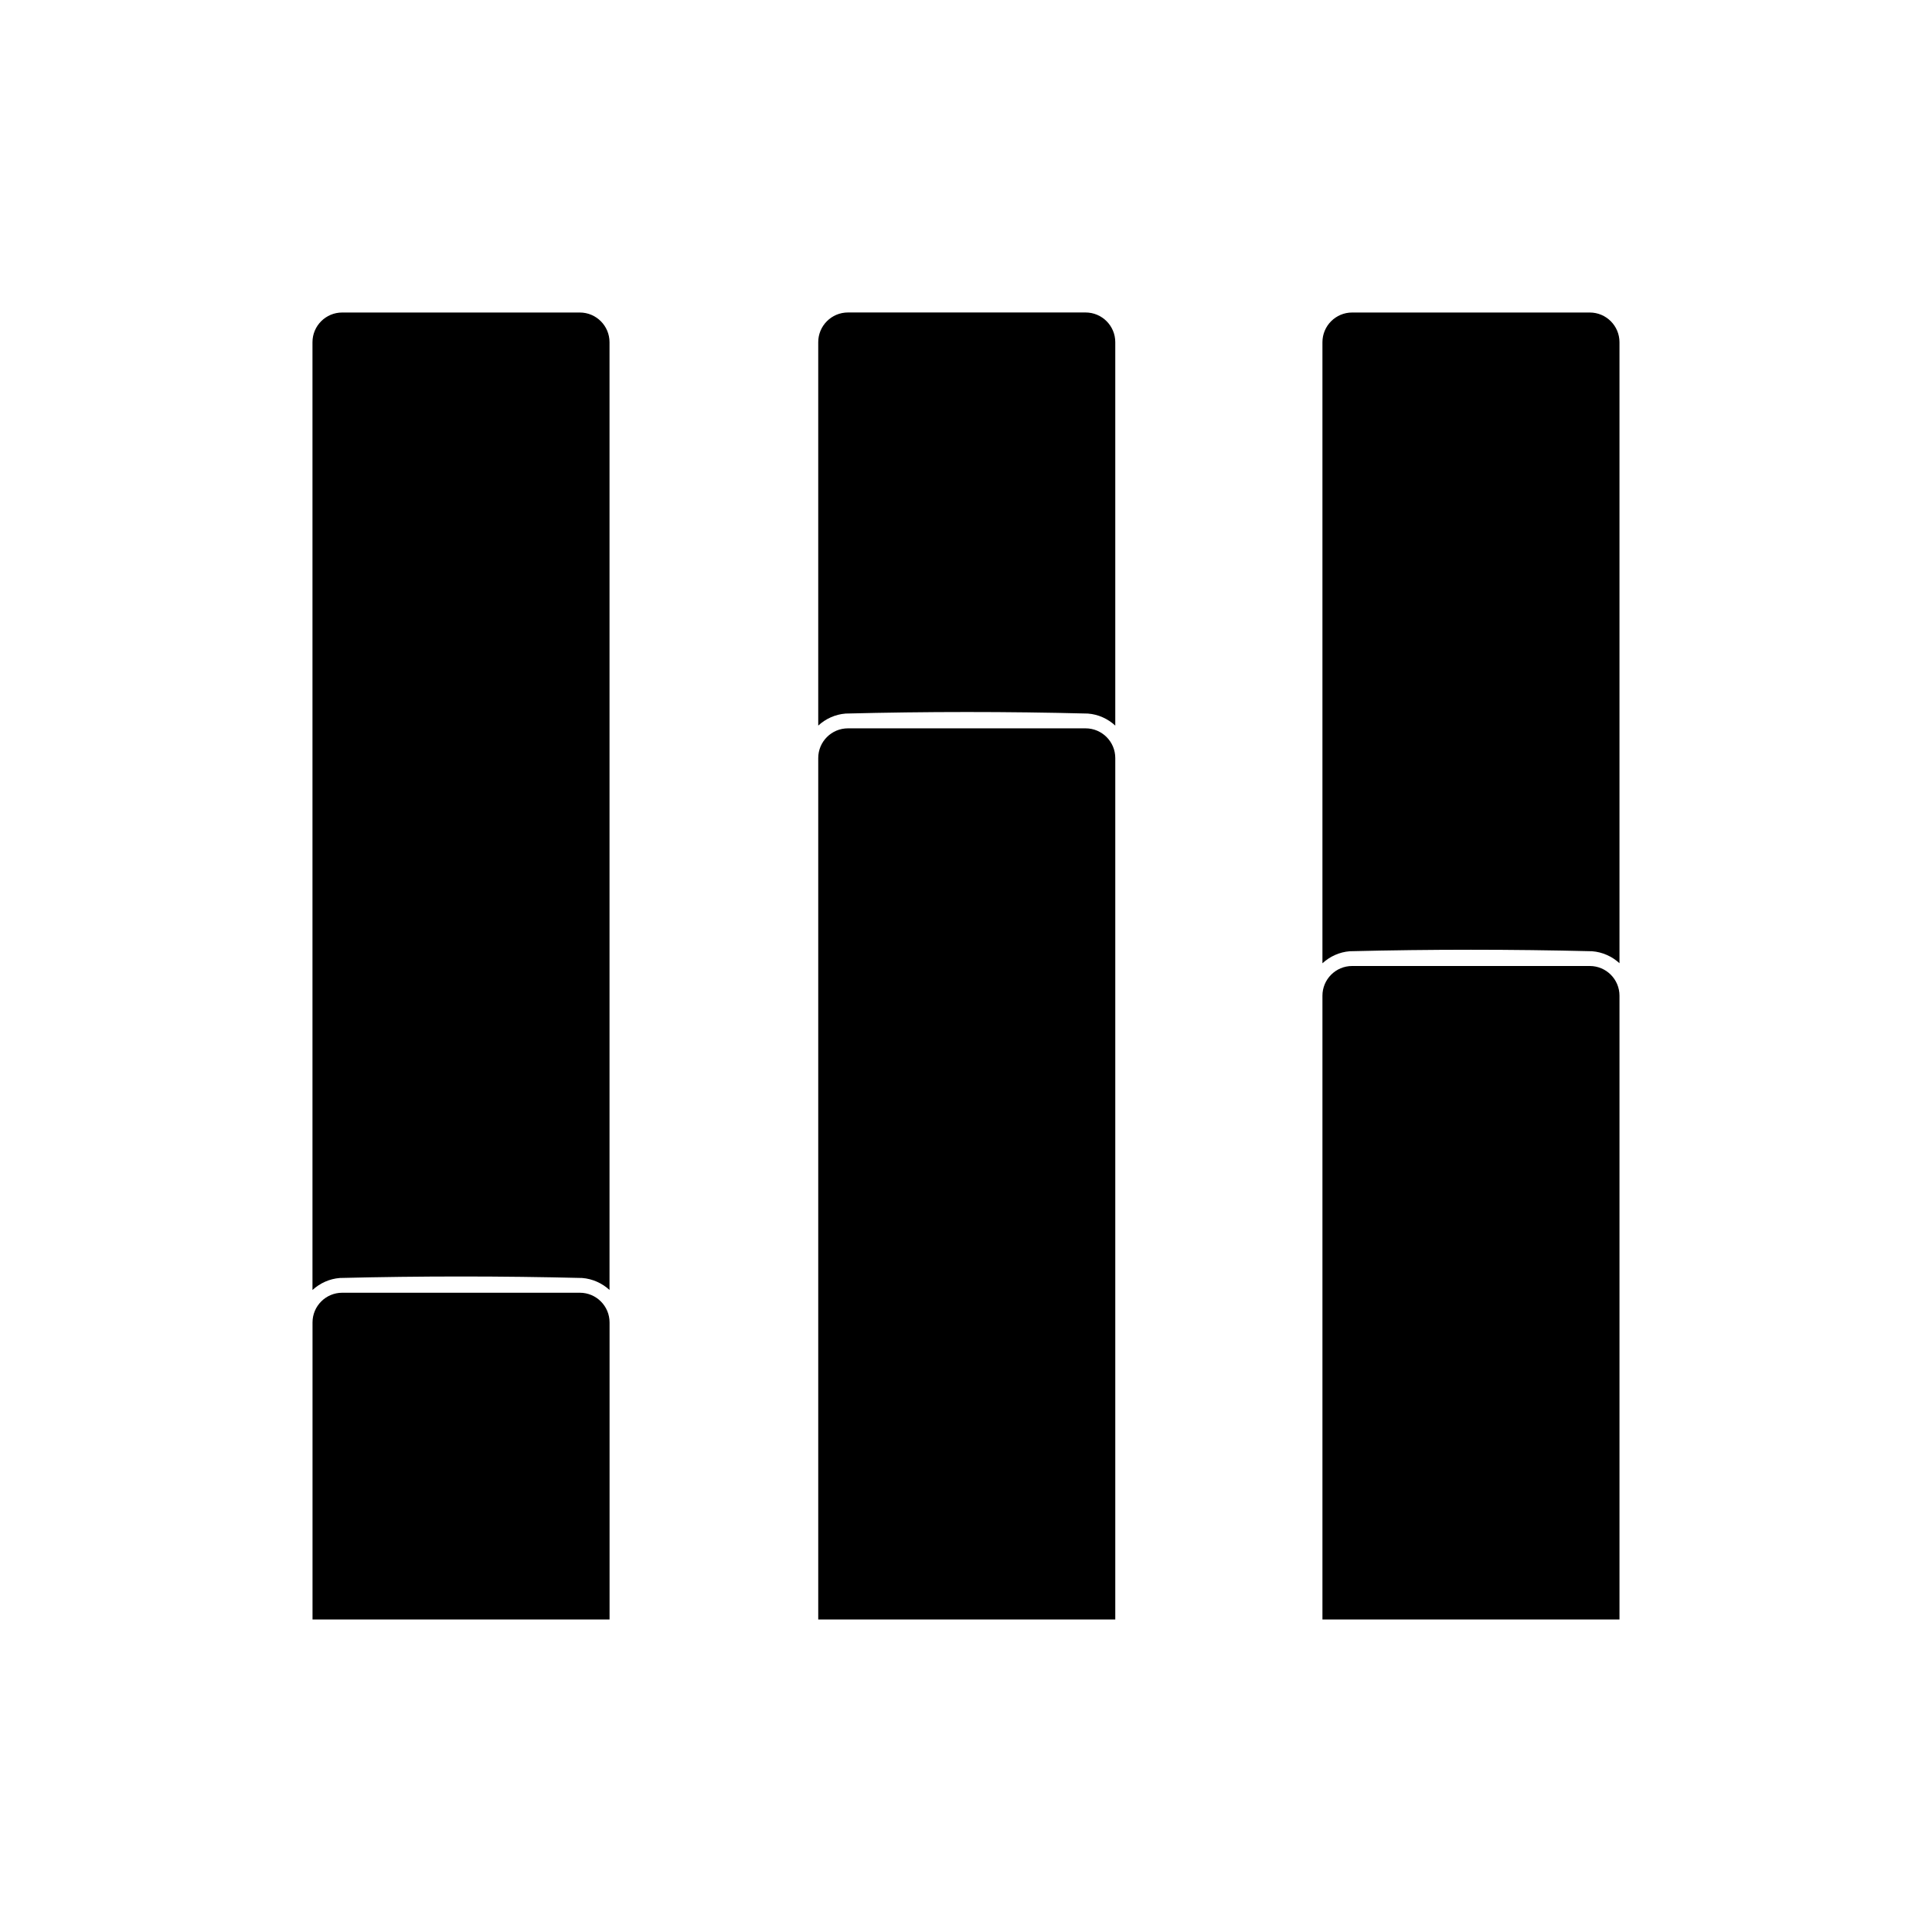
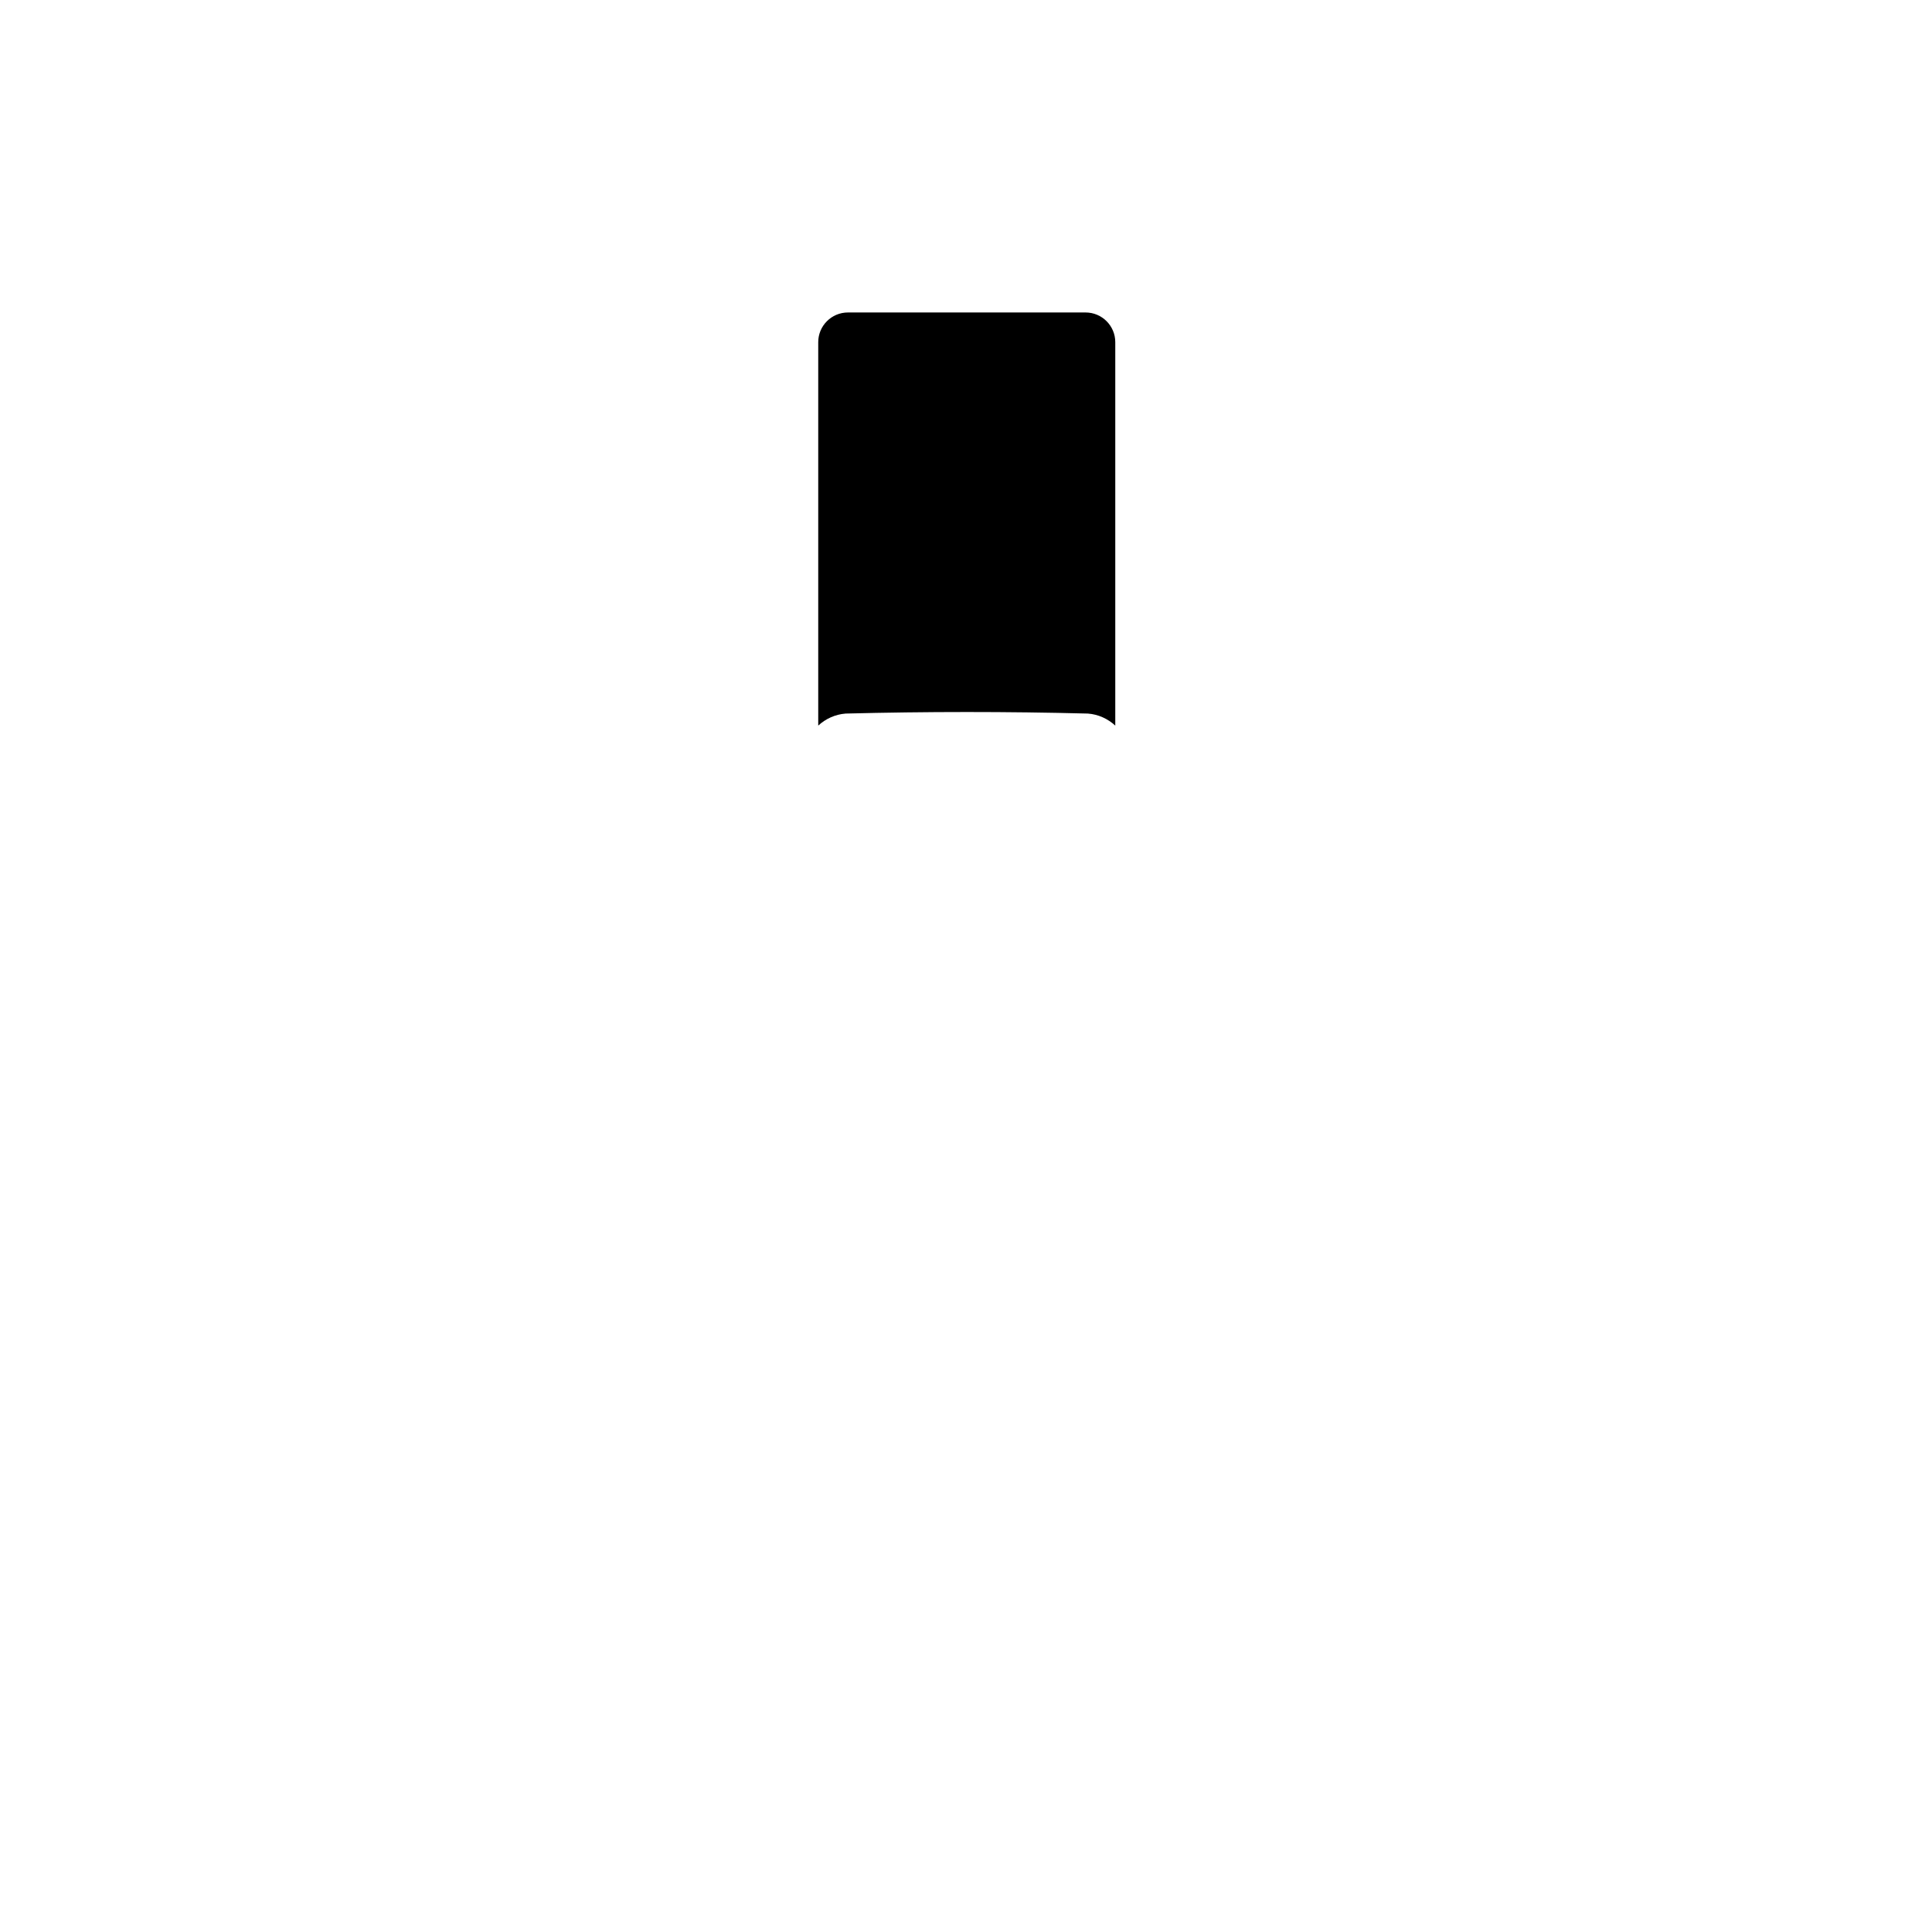
<svg xmlns="http://www.w3.org/2000/svg" fill="#000000" width="800px" height="800px" version="1.1" viewBox="144 144 512 512">
  <g fill-rule="evenodd">
-     <path d="m573.18 407.87c0-4.344-3.527-7.871-7.871-7.871h-62.977c-4.344 0-7.871 3.527-7.871 7.871v165.31h78.719z" />
-     <path d="m494.46 399.27v-164.58c0-4.344 3.527-7.871 7.871-7.871h62.977c4.344 0 7.871 3.527 7.871 7.871v164.57c-1.961-1.793-4.496-2.961-7.266-3.172-21.387-0.527-42.801-0.527-64.188 0-2.785 0.211-5.312 1.395-7.266 3.188z" />
-     <path d="m305.54 494.46c0-4.344-3.527-7.871-7.871-7.871h-62.977c-4.344 0-7.871 3.527-7.871 7.871v78.719h78.719z" />
-     <path d="m226.81 485.86v-251.17c0-4.344 3.527-7.871 7.871-7.871h62.977c4.344 0 7.871 3.527 7.871 7.871v251.16c-1.961-1.793-4.496-2.961-7.266-3.172-21.387-0.527-42.801-0.527-64.188 0-2.785 0.211-5.312 1.395-7.266 3.188z" />
-     <path d="m439.56 344.89c0-4.344-3.527-7.871-7.871-7.871h-62.977c-4.344 0-7.871 3.527-7.871 7.871v228.29h78.719z" />
    <path d="m360.84 336.29v-101.61c0-4.344 3.527-7.871 7.871-7.871h62.977c4.344 0 7.871 3.527 7.871 7.871v101.61c-1.953-1.801-4.488-2.984-7.266-3.188-21.387-0.551-42.801-0.543-64.188 0-2.777 0.211-5.312 1.387-7.266 3.188z" />
  </g>
</svg>